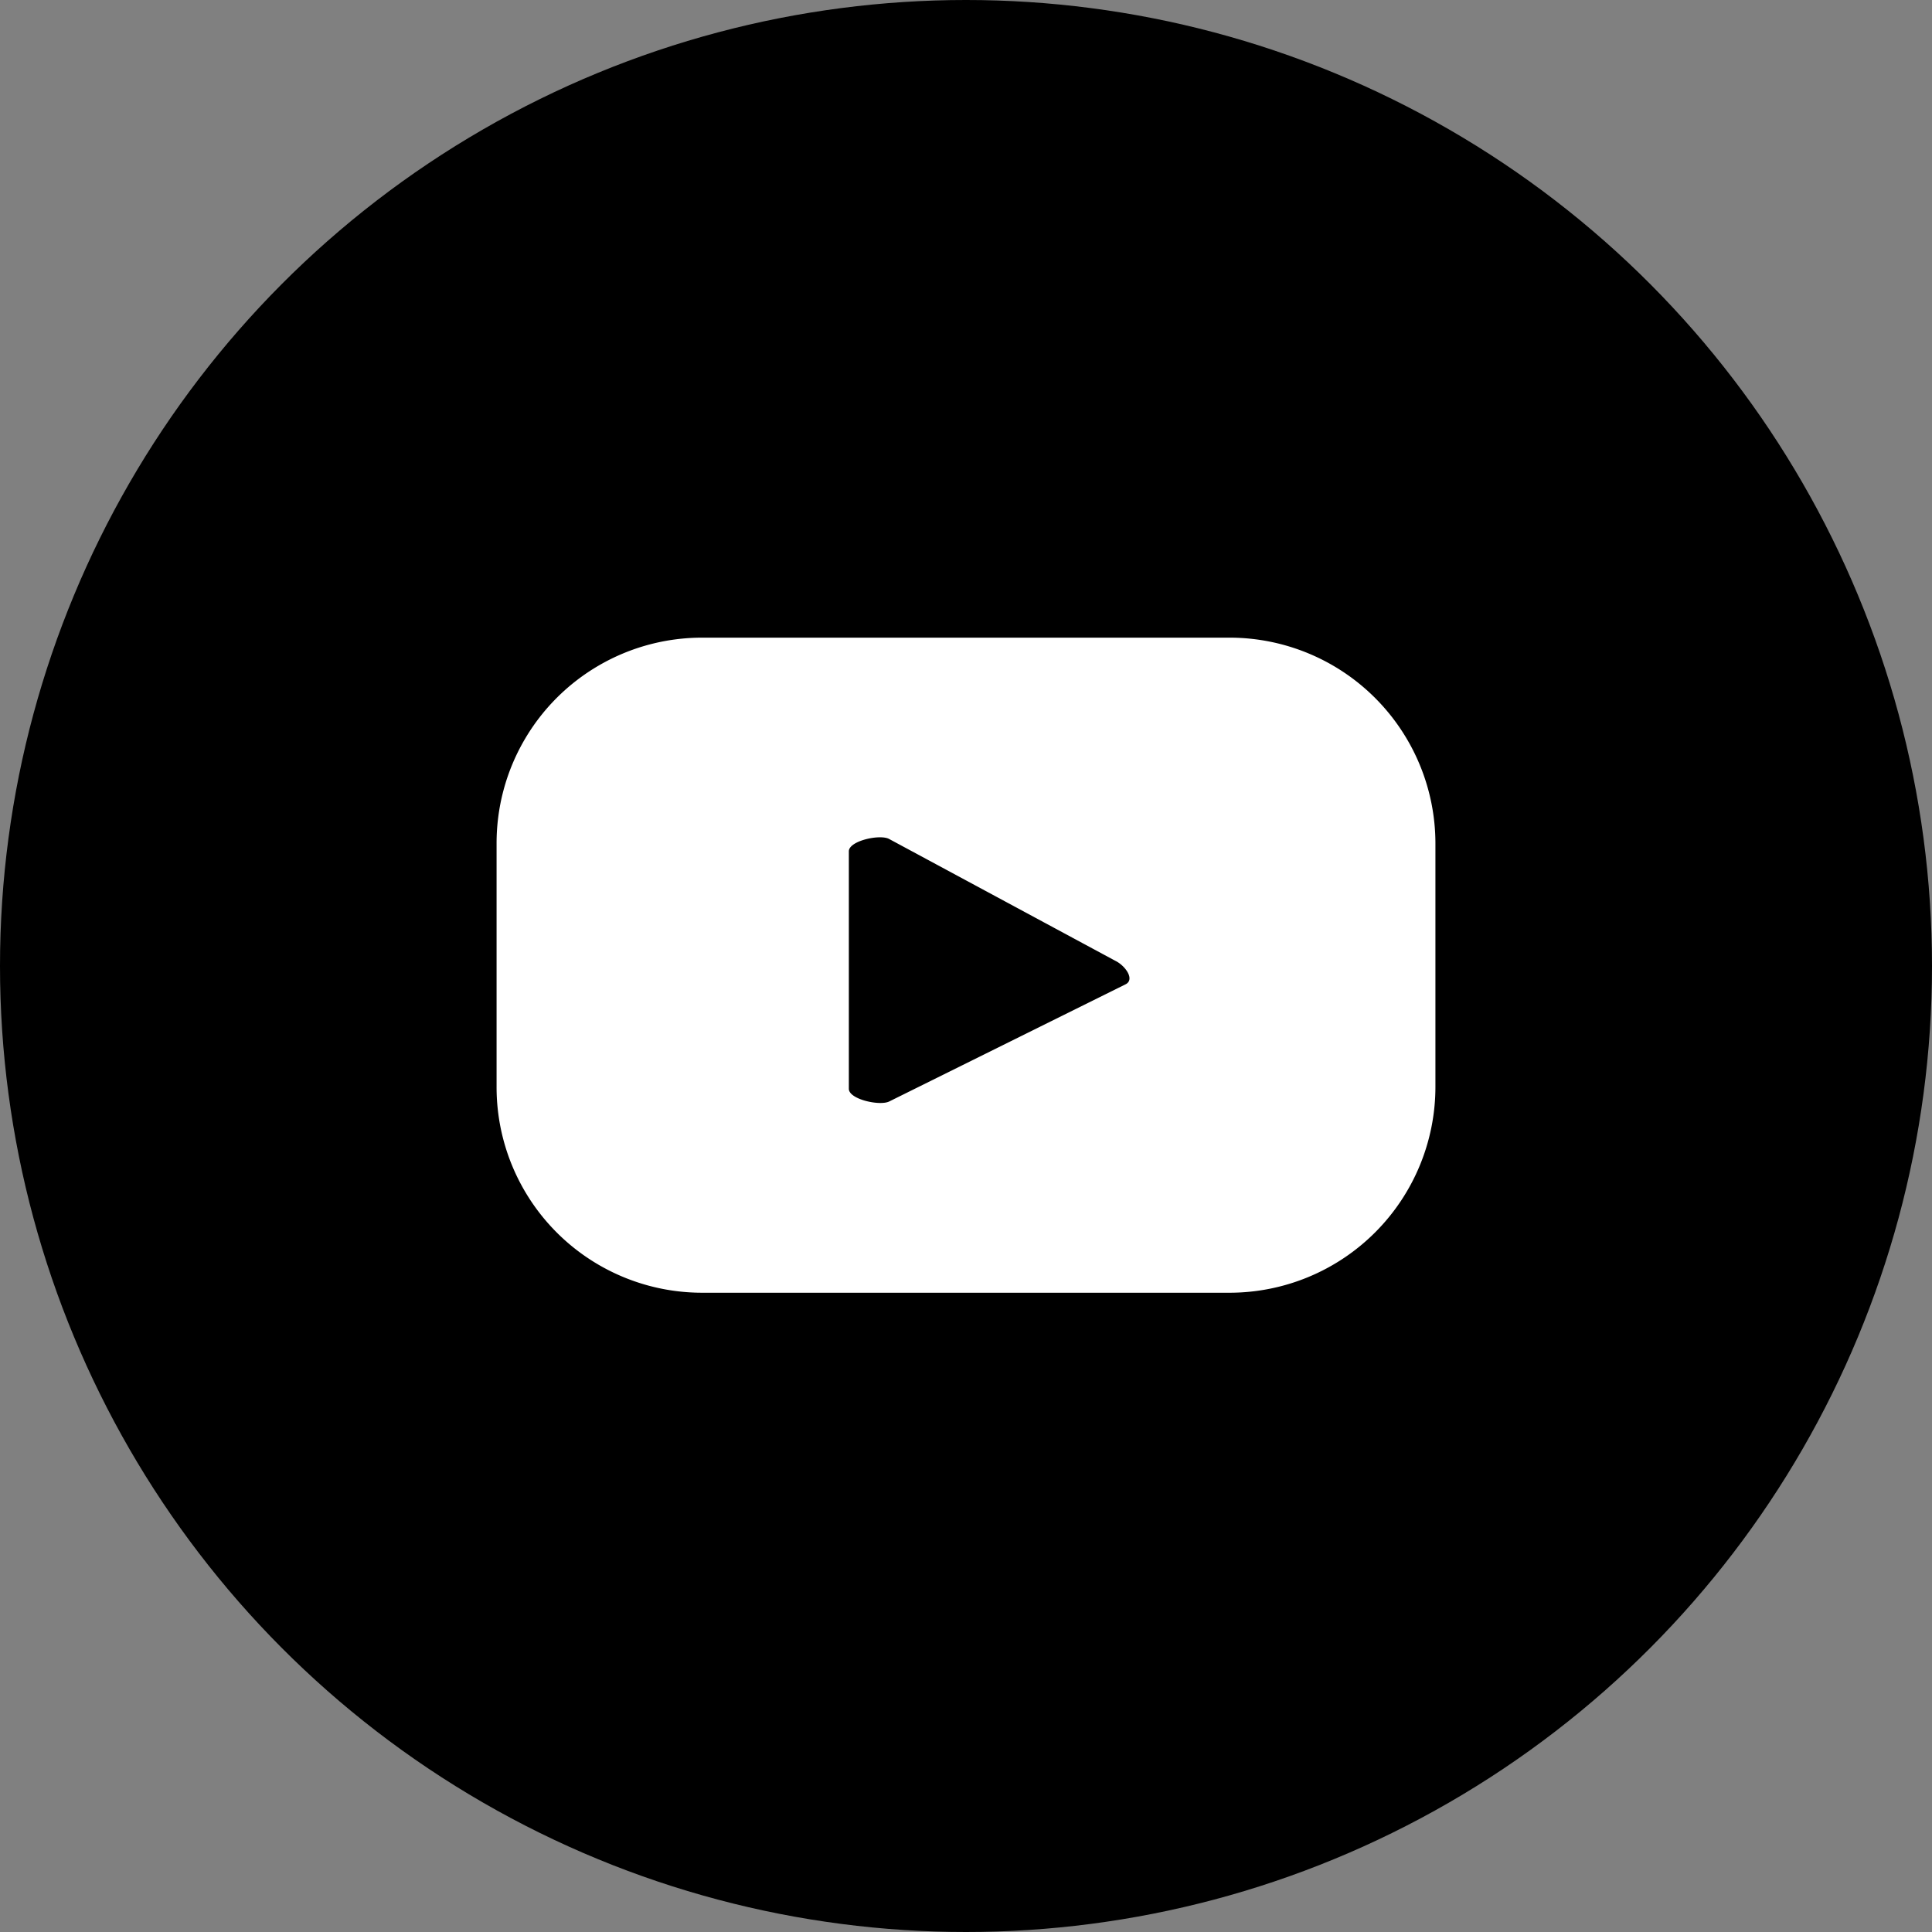
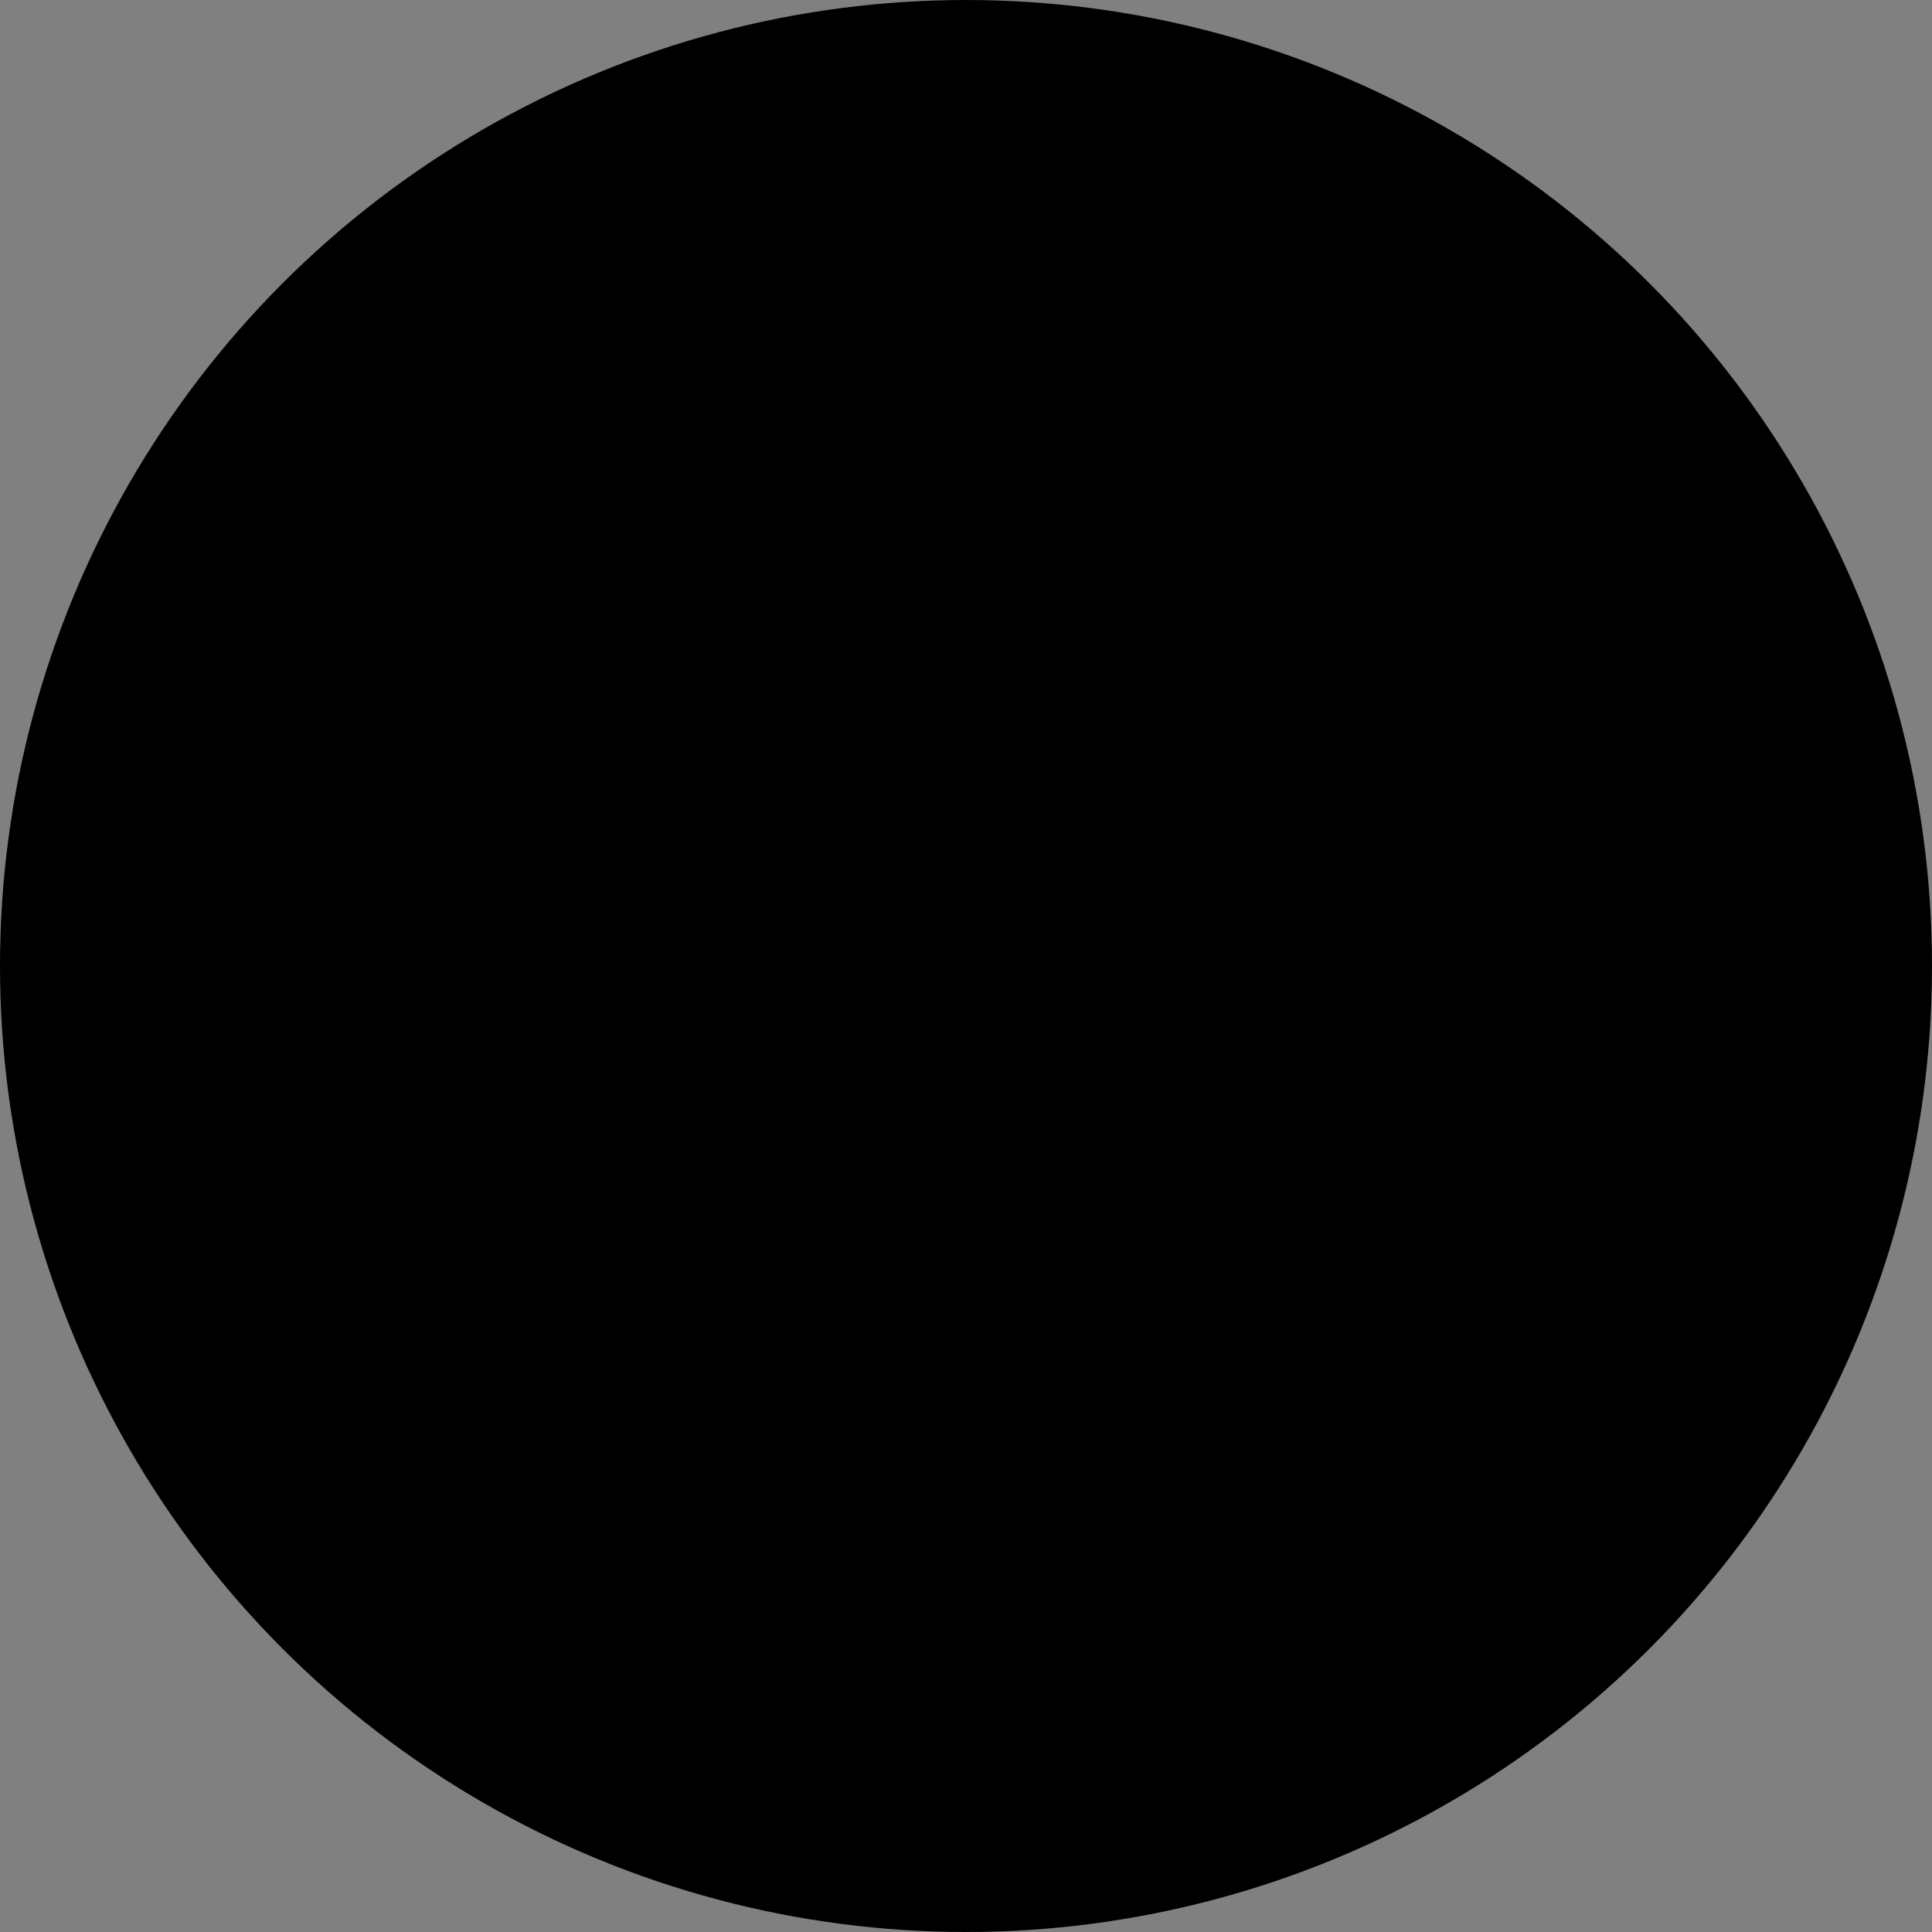
<svg xmlns="http://www.w3.org/2000/svg" viewBox="0 0 47.66 47.66">
  <rect x="0" y="0" width="47.66" height="47.66" fill="#808080" stroke="none" />
  <defs>
    <style>.cls-1{fill:#fff;}</style>
  </defs>
  <g id="ELEMENTS">
    <circle cx="23.83" cy="23.83" r="23.83" />
-     <path class="cls-1" d="M35.41,20.81a5.08,5.08,0,0,0-5.08-5.08h-13a5.07,5.07,0,0,0-5.08,5.08v6a5.07,5.07,0,0,0,5.08,5.08h13a5.08,5.08,0,0,0,5.08-5.08Zm-7.64,3.47-5.83,2.89c-.23.12-1-.05-1-.31V21c0-.26.78-.43,1-.3l5.57,3C27.76,23.82,28,24.16,27.77,24.28Z" />
  </g>
</svg>